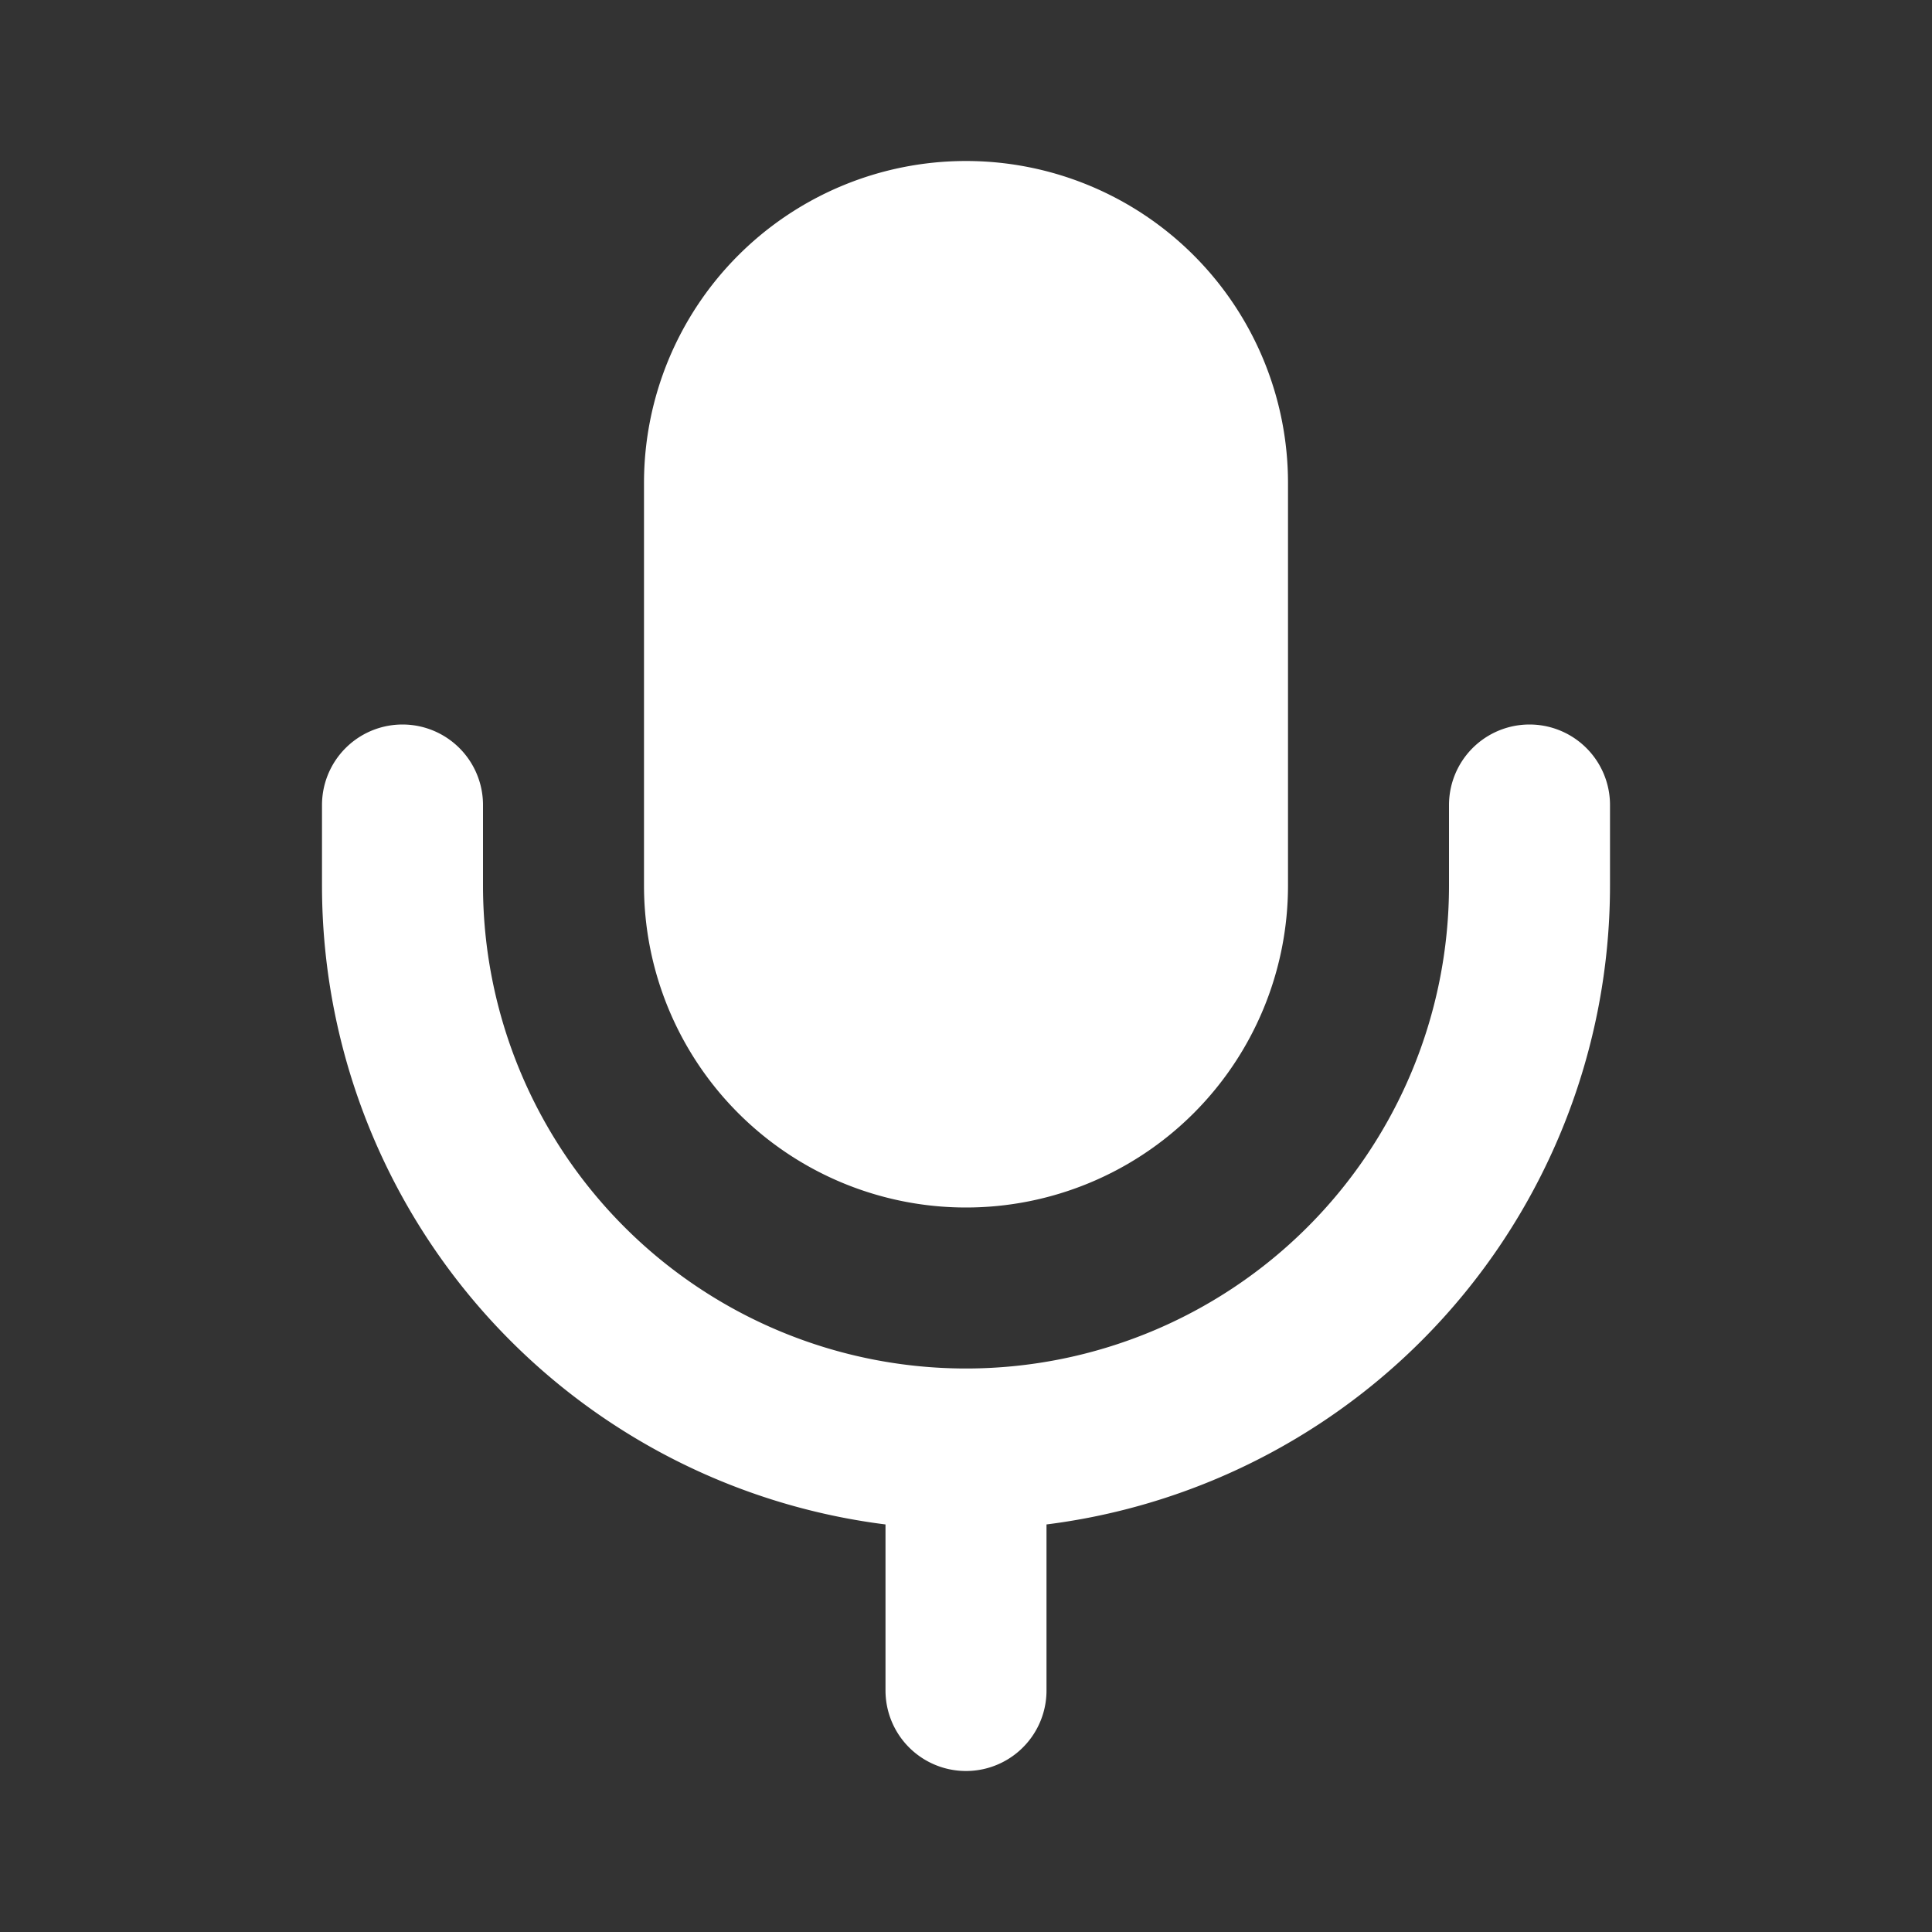
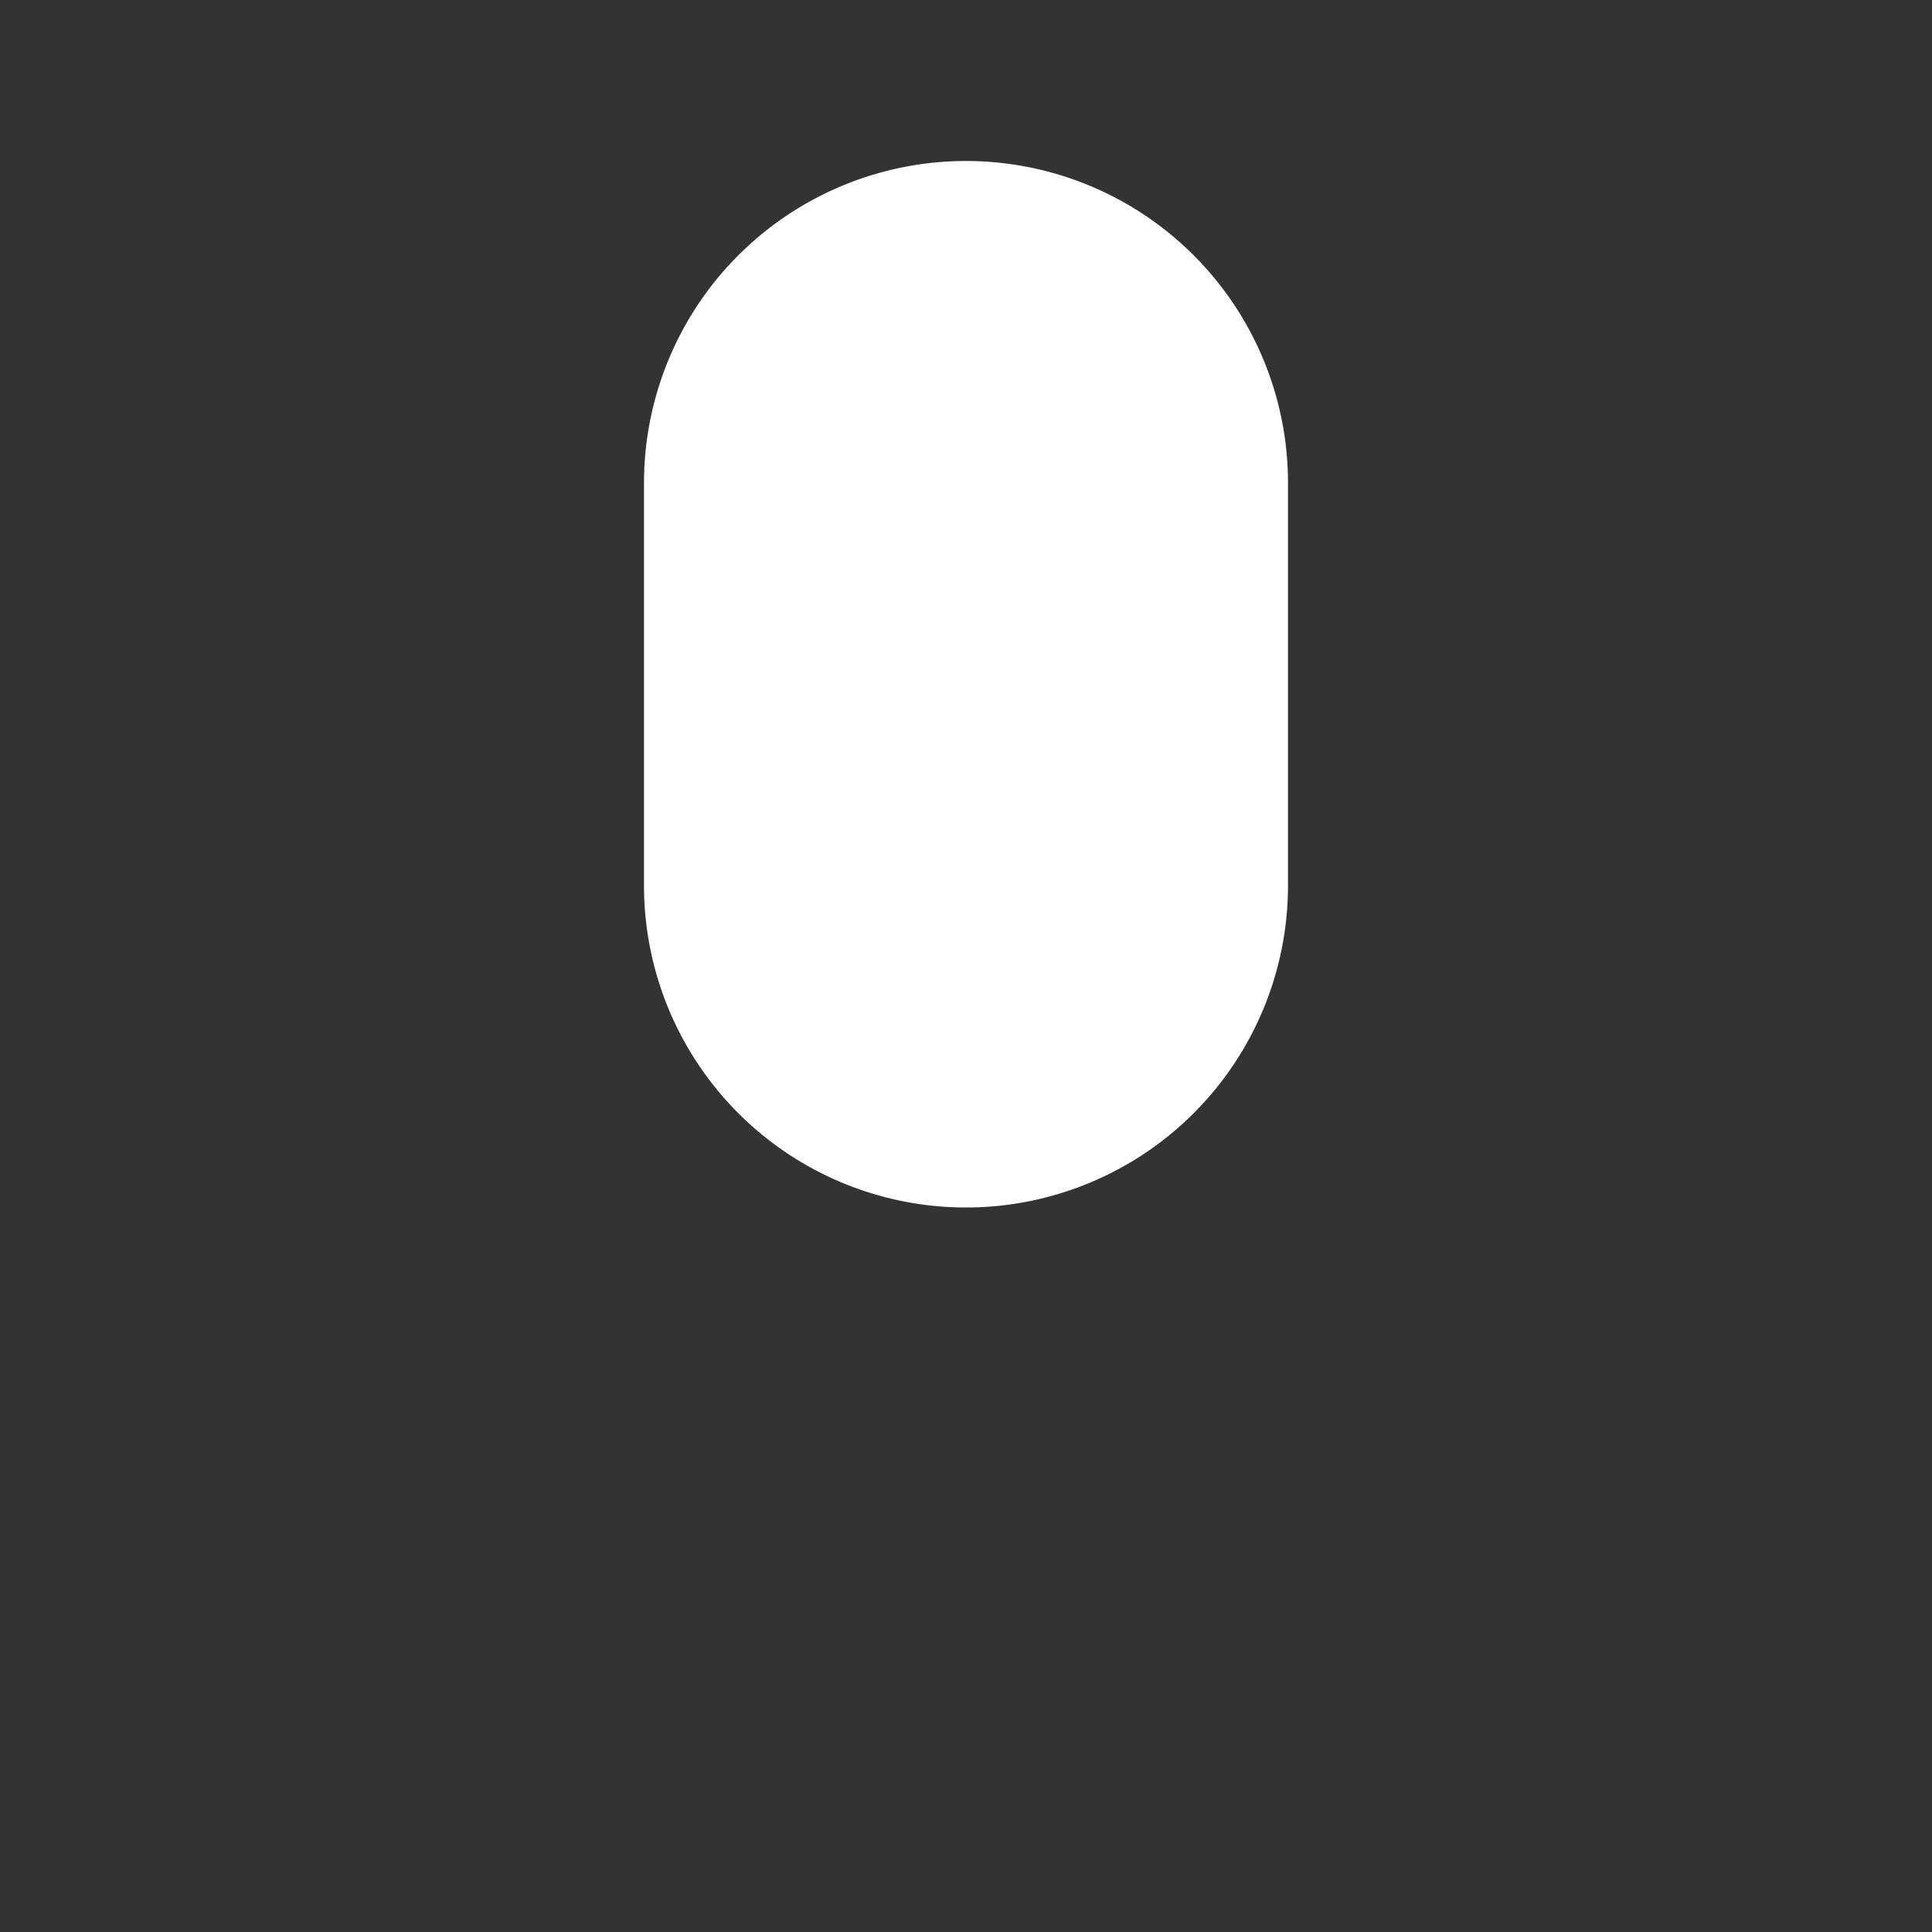
<svg xmlns="http://www.w3.org/2000/svg" width="24" height="24" viewBox="0 0 24 24">
  <rect x="0" y="0" width="24" height="24" fill="#333333" stroke="none" />
  <g fill="none" stroke="#ffffff" stroke-linecap="round" stroke-linejoin="round" stroke-width="2">
    <path fill="#ffffff" d="M9 6a3 3 0 0 1 3-3v0a3 3 0 0 1 3 3v5a3 3 0 0 1-3 3v0a3 3 0 0 1-3-3z" />
-     <path d="M12 18a7 7 0 0 1-7-7v0v-1m7 8a7 7 0 0 0 7-7v0v-1m-7 8v3" />
  </g>
</svg>